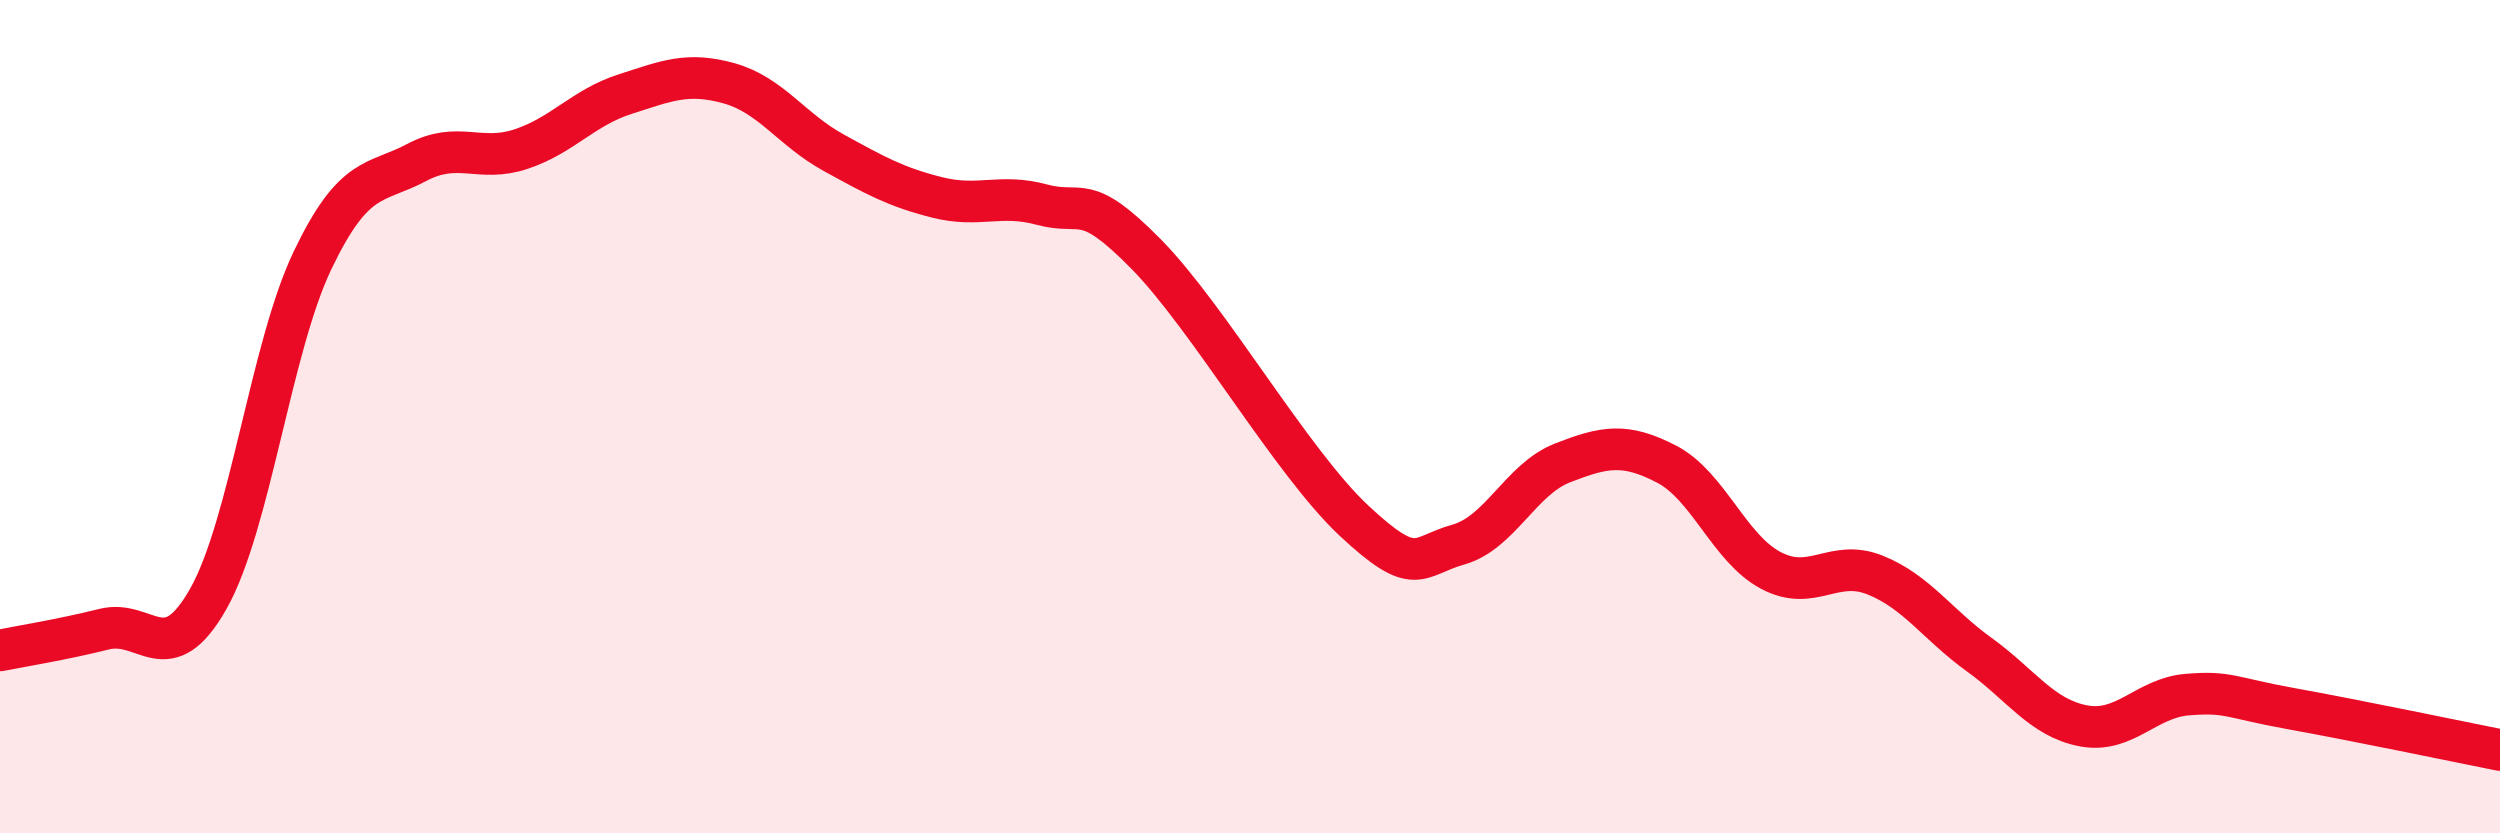
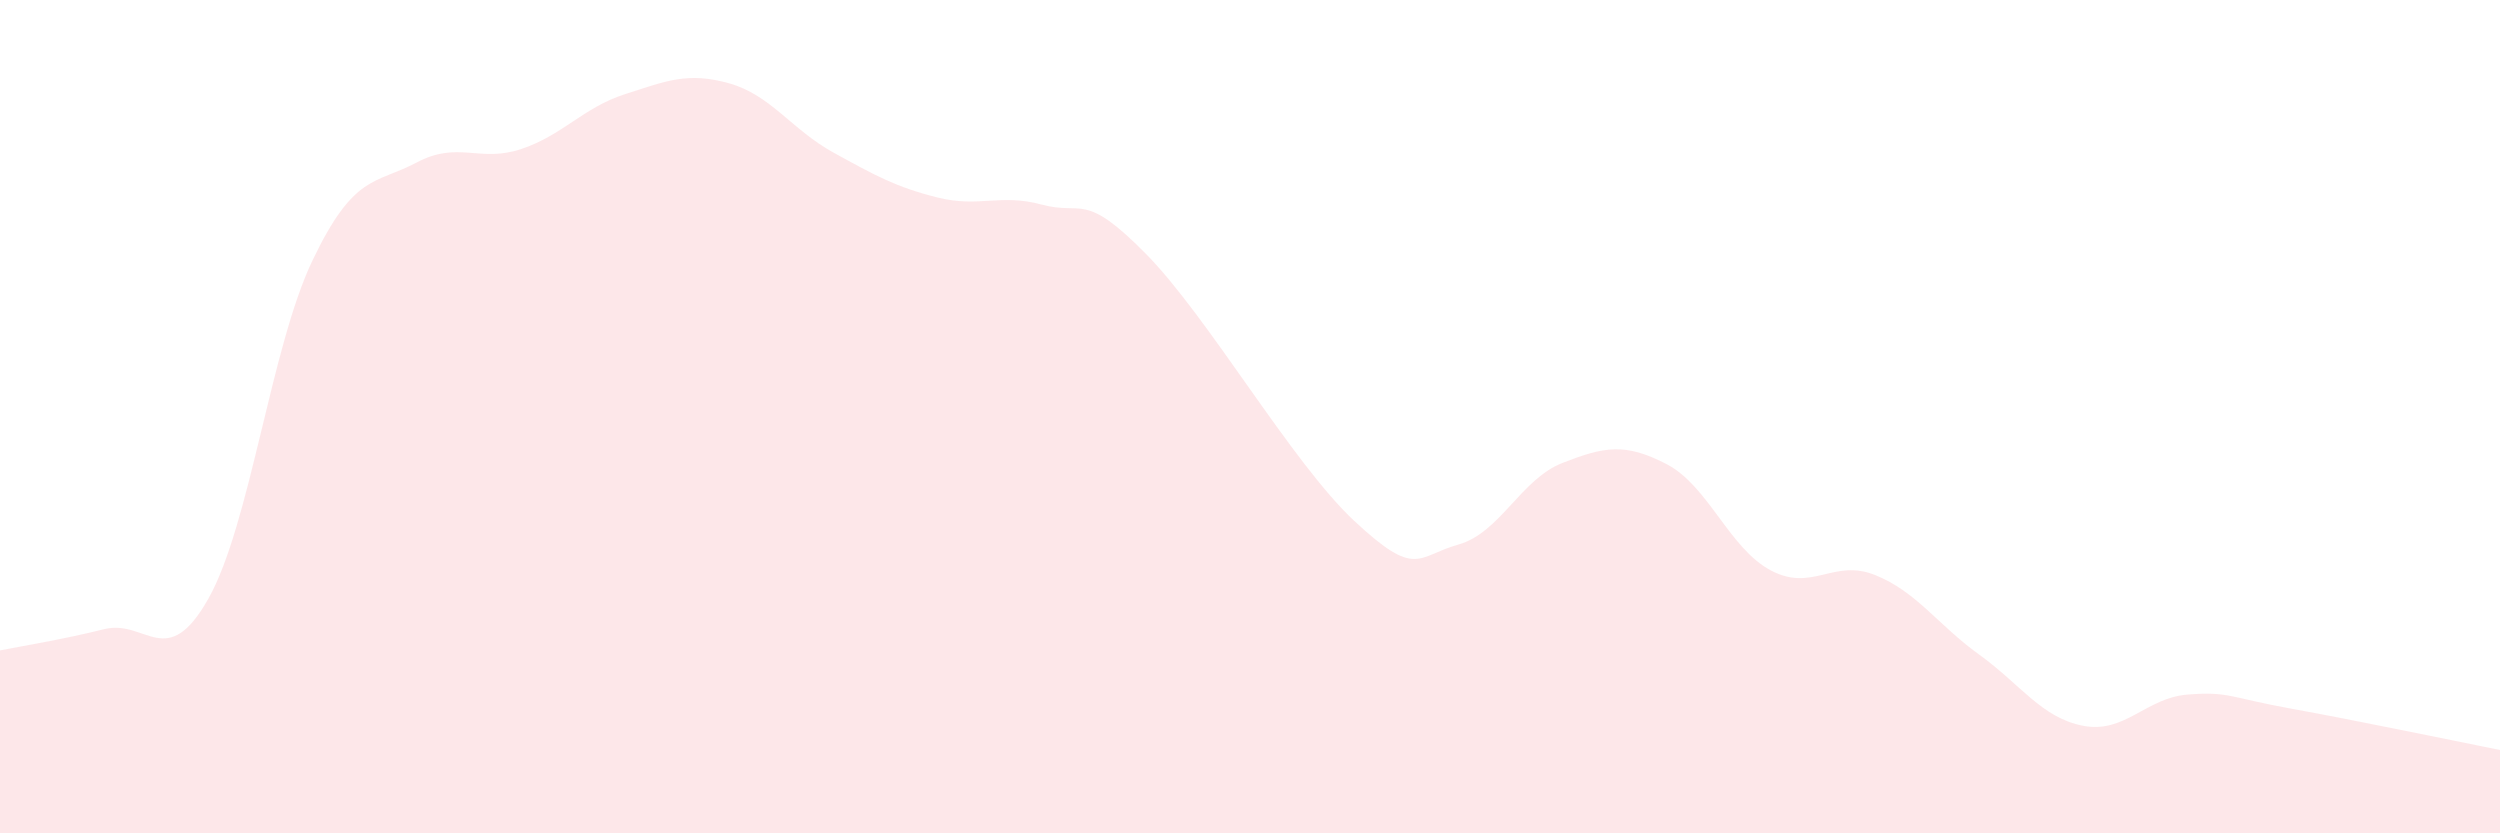
<svg xmlns="http://www.w3.org/2000/svg" width="60" height="20" viewBox="0 0 60 20">
  <path d="M 0,15.61 C 0.5,15.51 1.5,15.35 2.5,15.1 C 3.5,14.85 4,16.14 5,14.37 C 6,12.6 6.5,8.34 7.5,6.25 C 8.5,4.16 9,4.43 10,3.9 C 11,3.37 11.5,3.91 12.5,3.58 C 13.5,3.25 14,2.58 15,2.26 C 16,1.94 16.5,1.72 17.5,2 C 18.5,2.28 19,3.11 20,3.66 C 21,4.21 21.5,4.49 22.5,4.74 C 23.5,4.99 24,4.64 25,4.91 C 26,5.18 26,4.57 27.5,6.09 C 29,7.61 31,11.1 32.5,12.5 C 34,13.9 34,13.35 35,13.07 C 36,12.79 36.5,11.5 37.5,11.11 C 38.5,10.72 39,10.62 40,11.14 C 41,11.66 41.5,13.16 42.5,13.69 C 43.5,14.22 44,13.4 45,13.8 C 46,14.2 46.5,14.99 47.5,15.71 C 48.5,16.43 49,17.23 50,17.42 C 51,17.61 51.5,16.75 52.5,16.67 C 53.5,16.59 53.5,16.74 55,17.01 C 56.5,17.28 59,17.8 60,18L60 20L0 20Z" fill="#EB0A25" opacity="0.1" stroke-linecap="round" stroke-linejoin="round" />
-   <path d="M 0,15.61 C 0.5,15.51 1.5,15.35 2.5,15.1 C 3.5,14.85 4,16.14 5,14.37 C 6,12.6 6.5,8.34 7.5,6.25 C 8.5,4.16 9,4.43 10,3.9 C 11,3.37 11.5,3.91 12.5,3.58 C 13.5,3.25 14,2.58 15,2.26 C 16,1.94 16.5,1.72 17.5,2 C 18.5,2.28 19,3.11 20,3.66 C 21,4.21 21.5,4.49 22.5,4.74 C 23.5,4.99 24,4.64 25,4.91 C 26,5.18 26,4.57 27.5,6.09 C 29,7.61 31,11.1 32.5,12.5 C 34,13.9 34,13.35 35,13.07 C 36,12.79 36.5,11.5 37.5,11.11 C 38.5,10.72 39,10.62 40,11.14 C 41,11.66 41.5,13.16 42.5,13.69 C 43.5,14.22 44,13.4 45,13.8 C 46,14.2 46.5,14.99 47.5,15.71 C 48.5,16.43 49,17.23 50,17.42 C 51,17.61 51.5,16.75 52.5,16.67 C 53.5,16.59 53.5,16.74 55,17.01 C 56.5,17.28 59,17.8 60,18" stroke="#EB0A25" stroke-width="1" fill="none" stroke-linecap="round" stroke-linejoin="round" />
</svg>